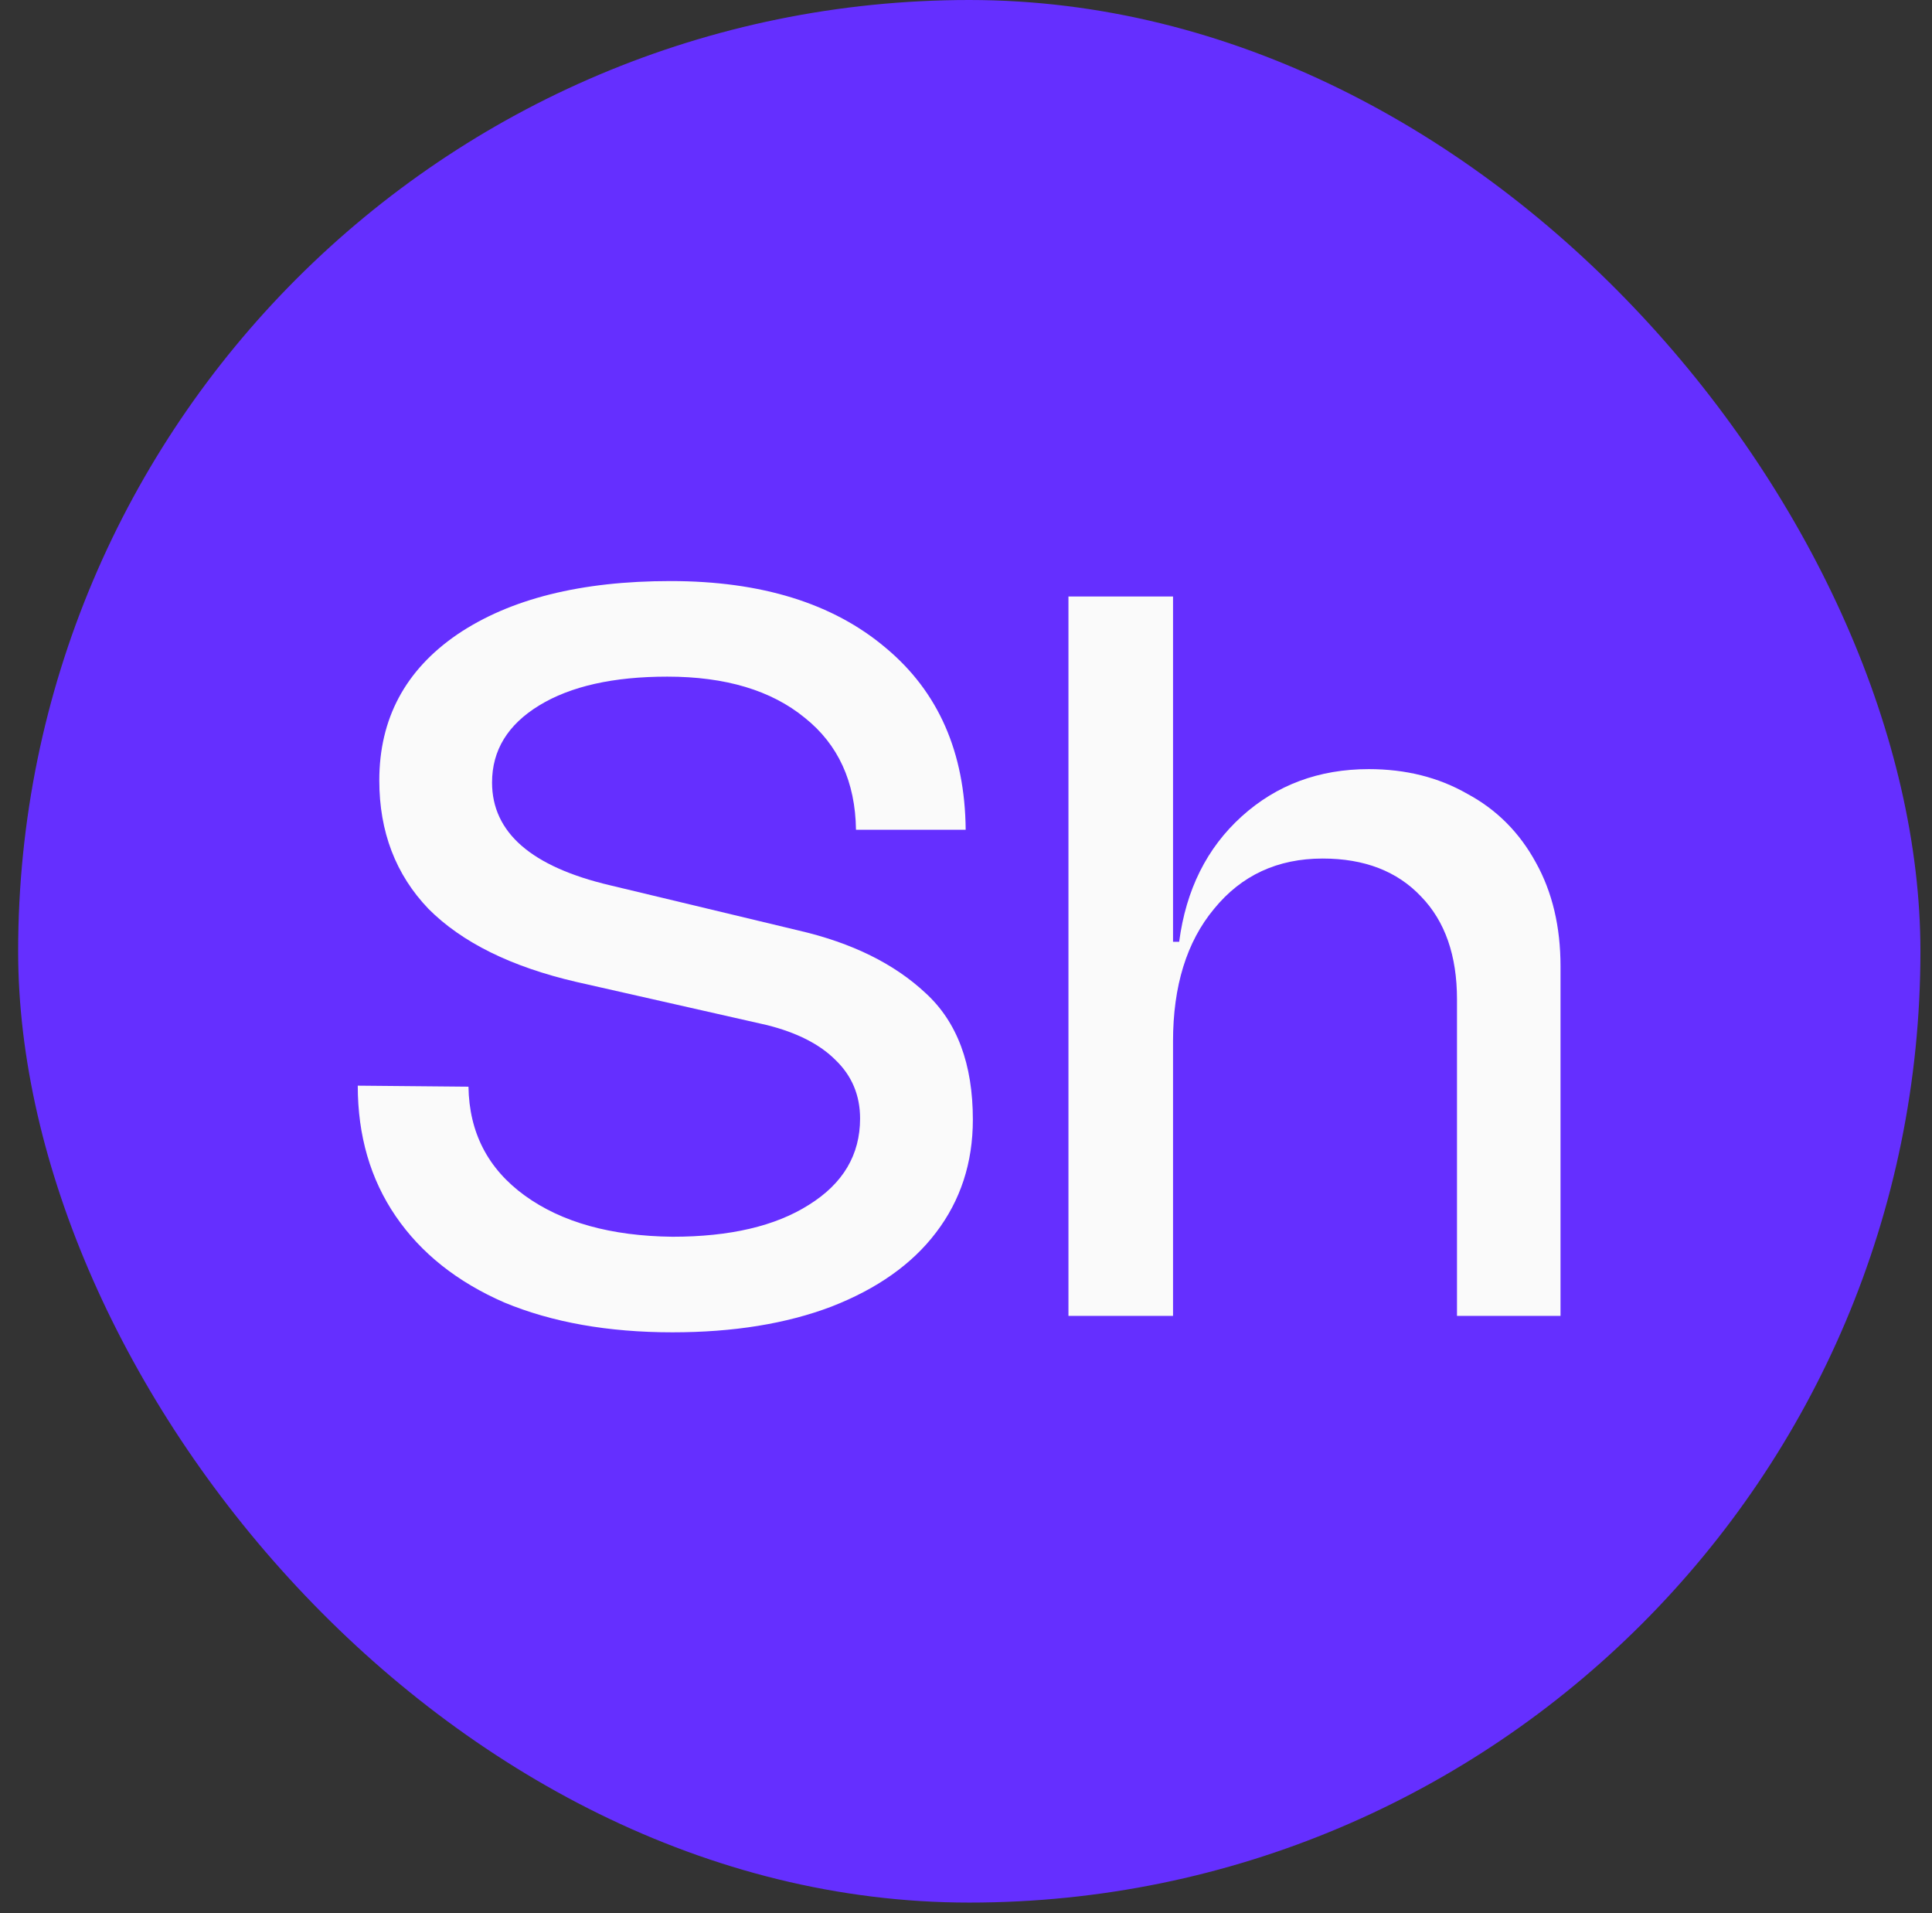
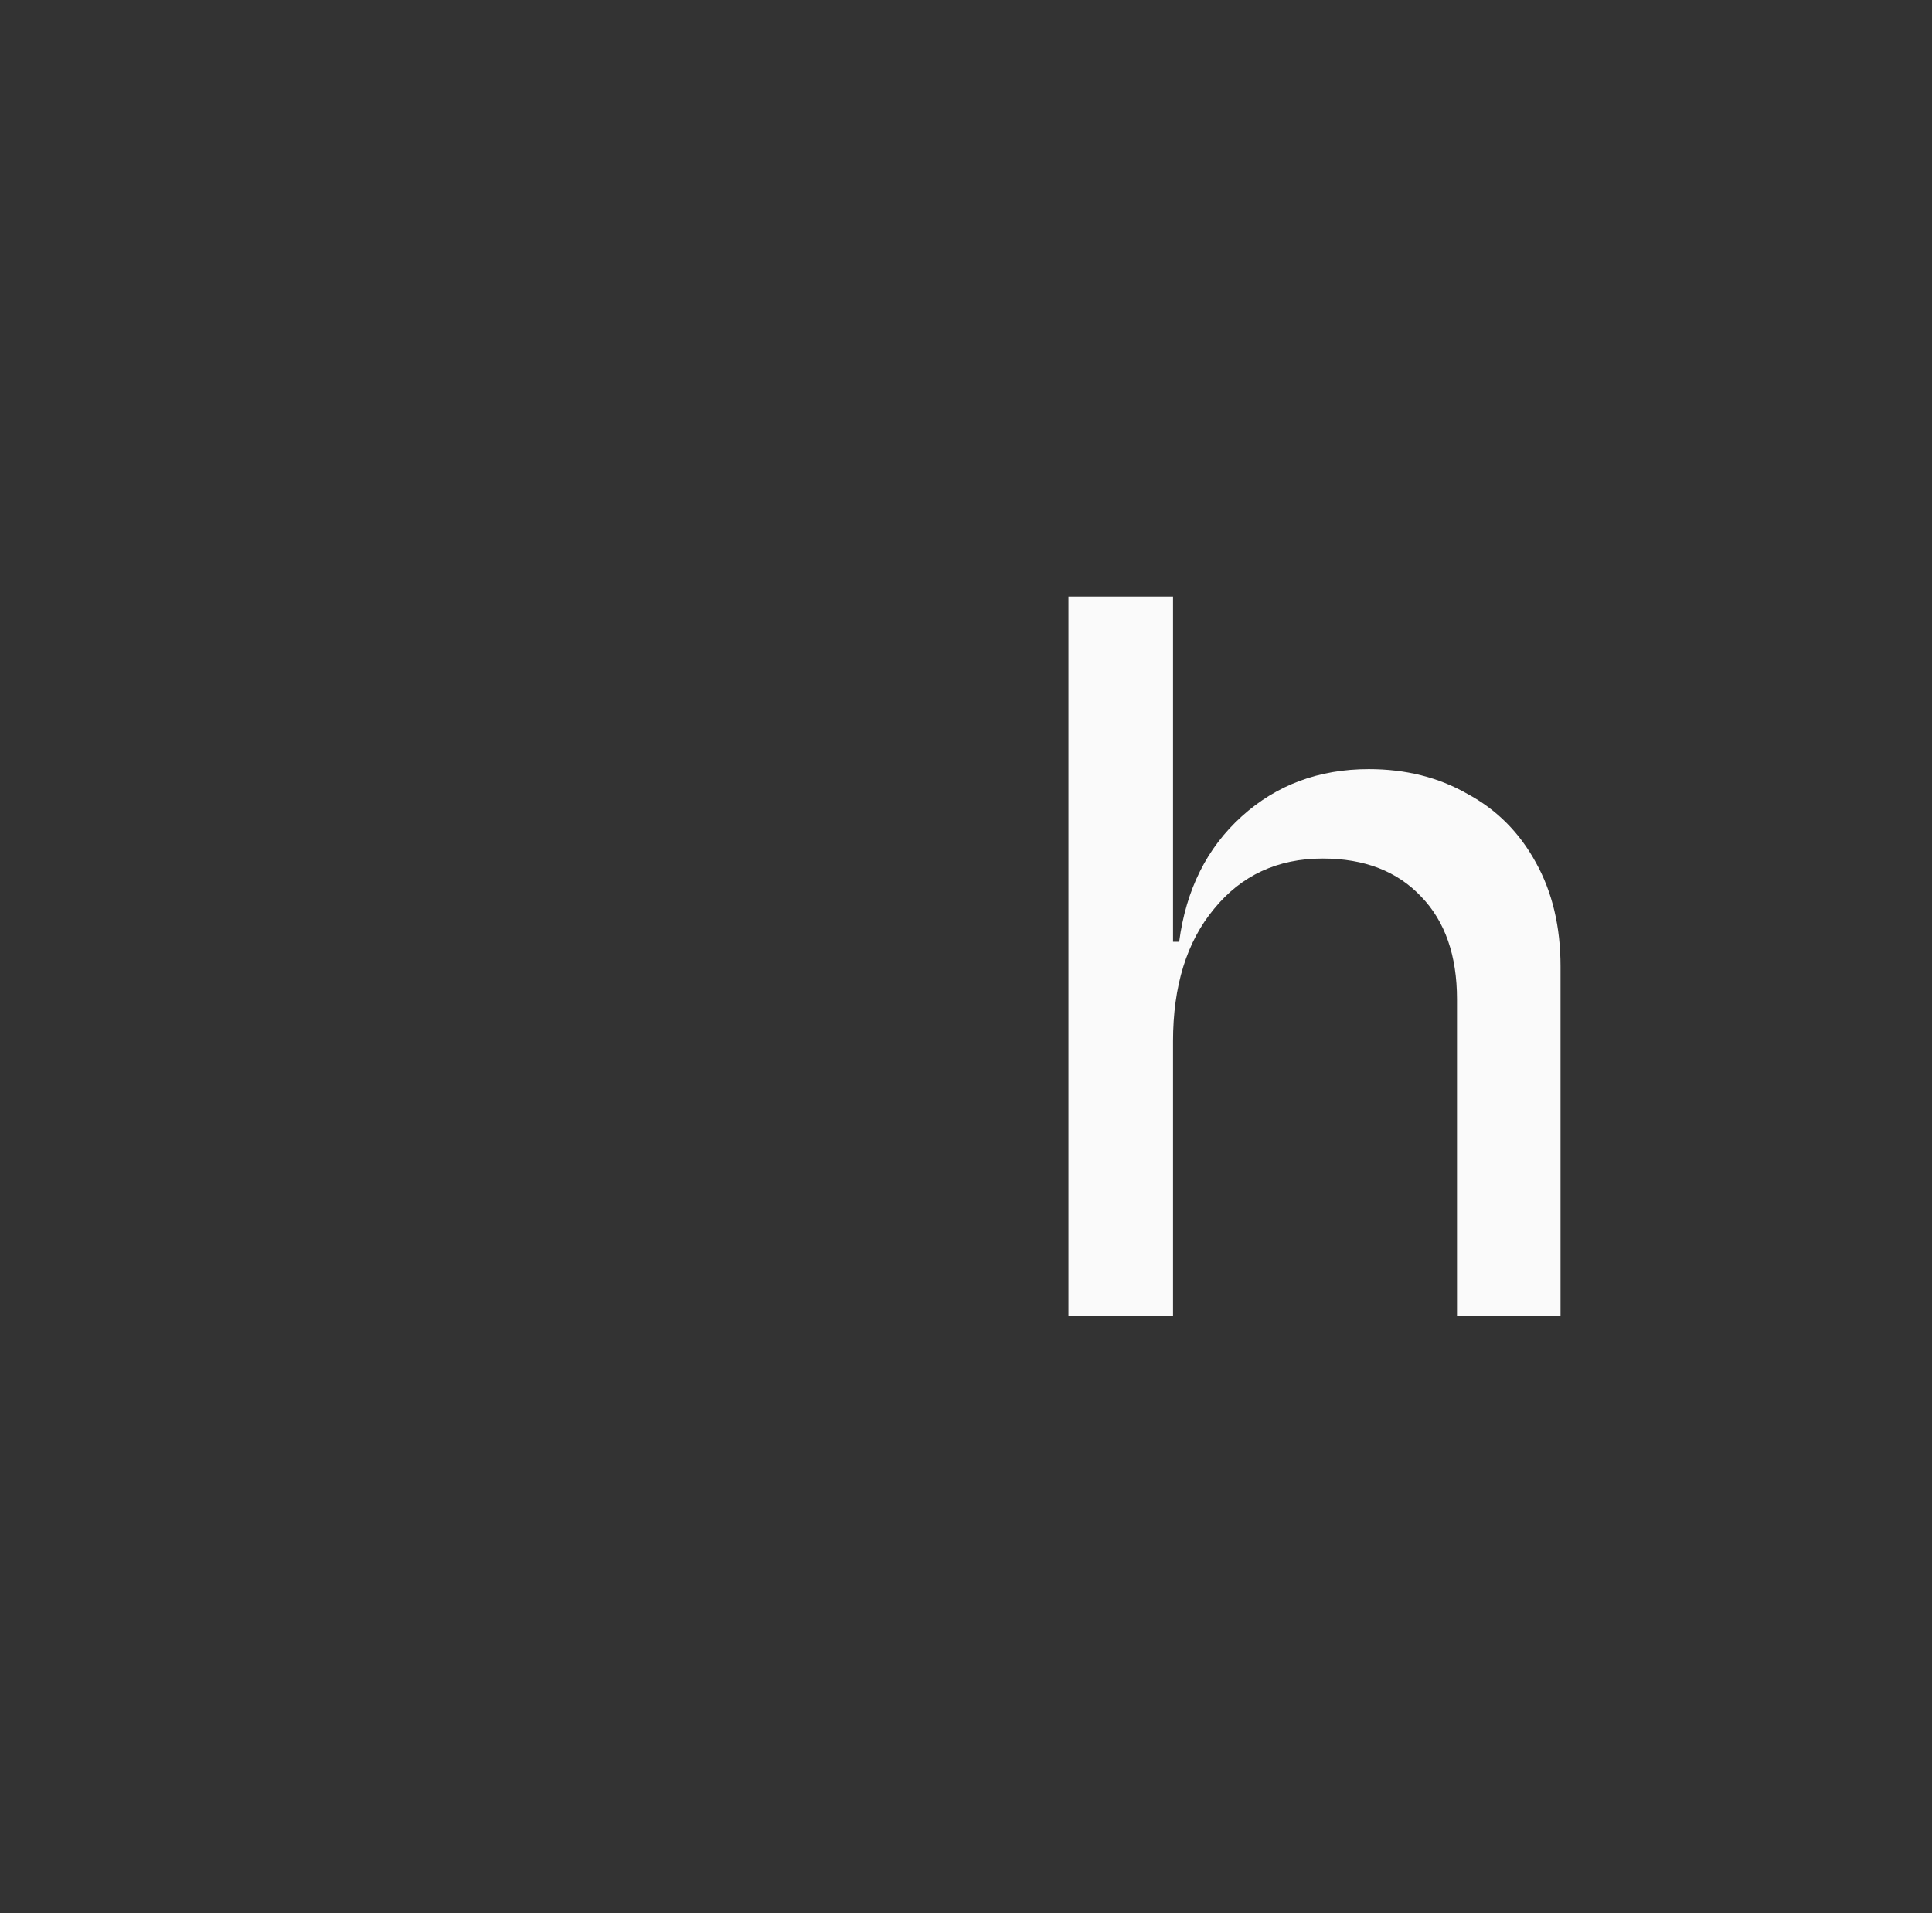
<svg xmlns="http://www.w3.org/2000/svg" width="102" height="101" viewBox="0 0 102 101" fill="none">
  <rect x="0" y="0" width="102" height="101" fill="#333333" stroke="none" />
  <g id="Circular">
-     <rect x="0.958" width="100.431" height="100.43" rx="50.215" fill="#652FFF" />
    <g id="Safehouse">
-       <path d="M35.504 70.328C32.112 70.328 29.154 69.804 26.628 68.755C24.138 67.67 22.226 66.151 20.891 64.198C19.556 62.245 18.888 59.948 18.888 57.308L24.733 57.362C24.77 59.786 25.762 61.702 27.71 63.113C29.659 64.523 32.257 65.247 35.504 65.283C38.535 65.283 40.934 64.722 42.702 63.601C44.506 62.48 45.408 60.961 45.408 59.044C45.408 57.815 44.975 56.784 44.109 55.952C43.28 55.12 42.071 54.505 40.483 54.108L30.416 51.829C26.989 51.033 24.391 49.749 22.623 47.977C20.891 46.169 20.025 43.909 20.025 41.196C20.025 37.941 21.396 35.373 24.138 33.493C26.916 31.612 30.669 30.672 35.396 30.672C40.195 30.672 43.983 31.847 46.762 34.198C49.54 36.513 50.947 39.713 50.983 43.8H45.192C45.156 41.269 44.254 39.297 42.486 37.887C40.718 36.44 38.3 35.717 35.233 35.717C32.383 35.717 30.128 36.223 28.468 37.236C26.808 38.249 25.978 39.605 25.978 41.305C25.978 43.945 28.053 45.753 32.203 46.73L42.161 49.117C44.975 49.768 47.213 50.871 48.872 52.426C50.532 53.945 51.362 56.169 51.362 59.098C51.362 61.377 50.713 63.366 49.414 65.066C48.151 66.73 46.31 68.031 43.893 68.972C41.512 69.876 38.715 70.328 35.504 70.328Z" fill="#FAFAFA" />
      <path d="M72.267 40.599C74.216 40.599 75.948 41.033 77.463 41.901C79.014 42.733 80.223 43.945 81.089 45.536C81.955 47.091 82.388 48.918 82.388 51.015V69.46H76.922V52.751C76.922 50.437 76.29 48.628 75.028 47.326C73.765 45.988 72.033 45.319 69.832 45.319C67.45 45.319 65.538 46.205 64.095 47.977C62.651 49.713 61.93 52.046 61.93 54.975V69.46H56.409V31.486H61.93V49.713H62.254C62.615 46.965 63.716 44.759 65.556 43.095C67.396 41.431 69.633 40.599 72.267 40.599Z" fill="#FAFAFA" />
    </g>
  </g>
</svg>